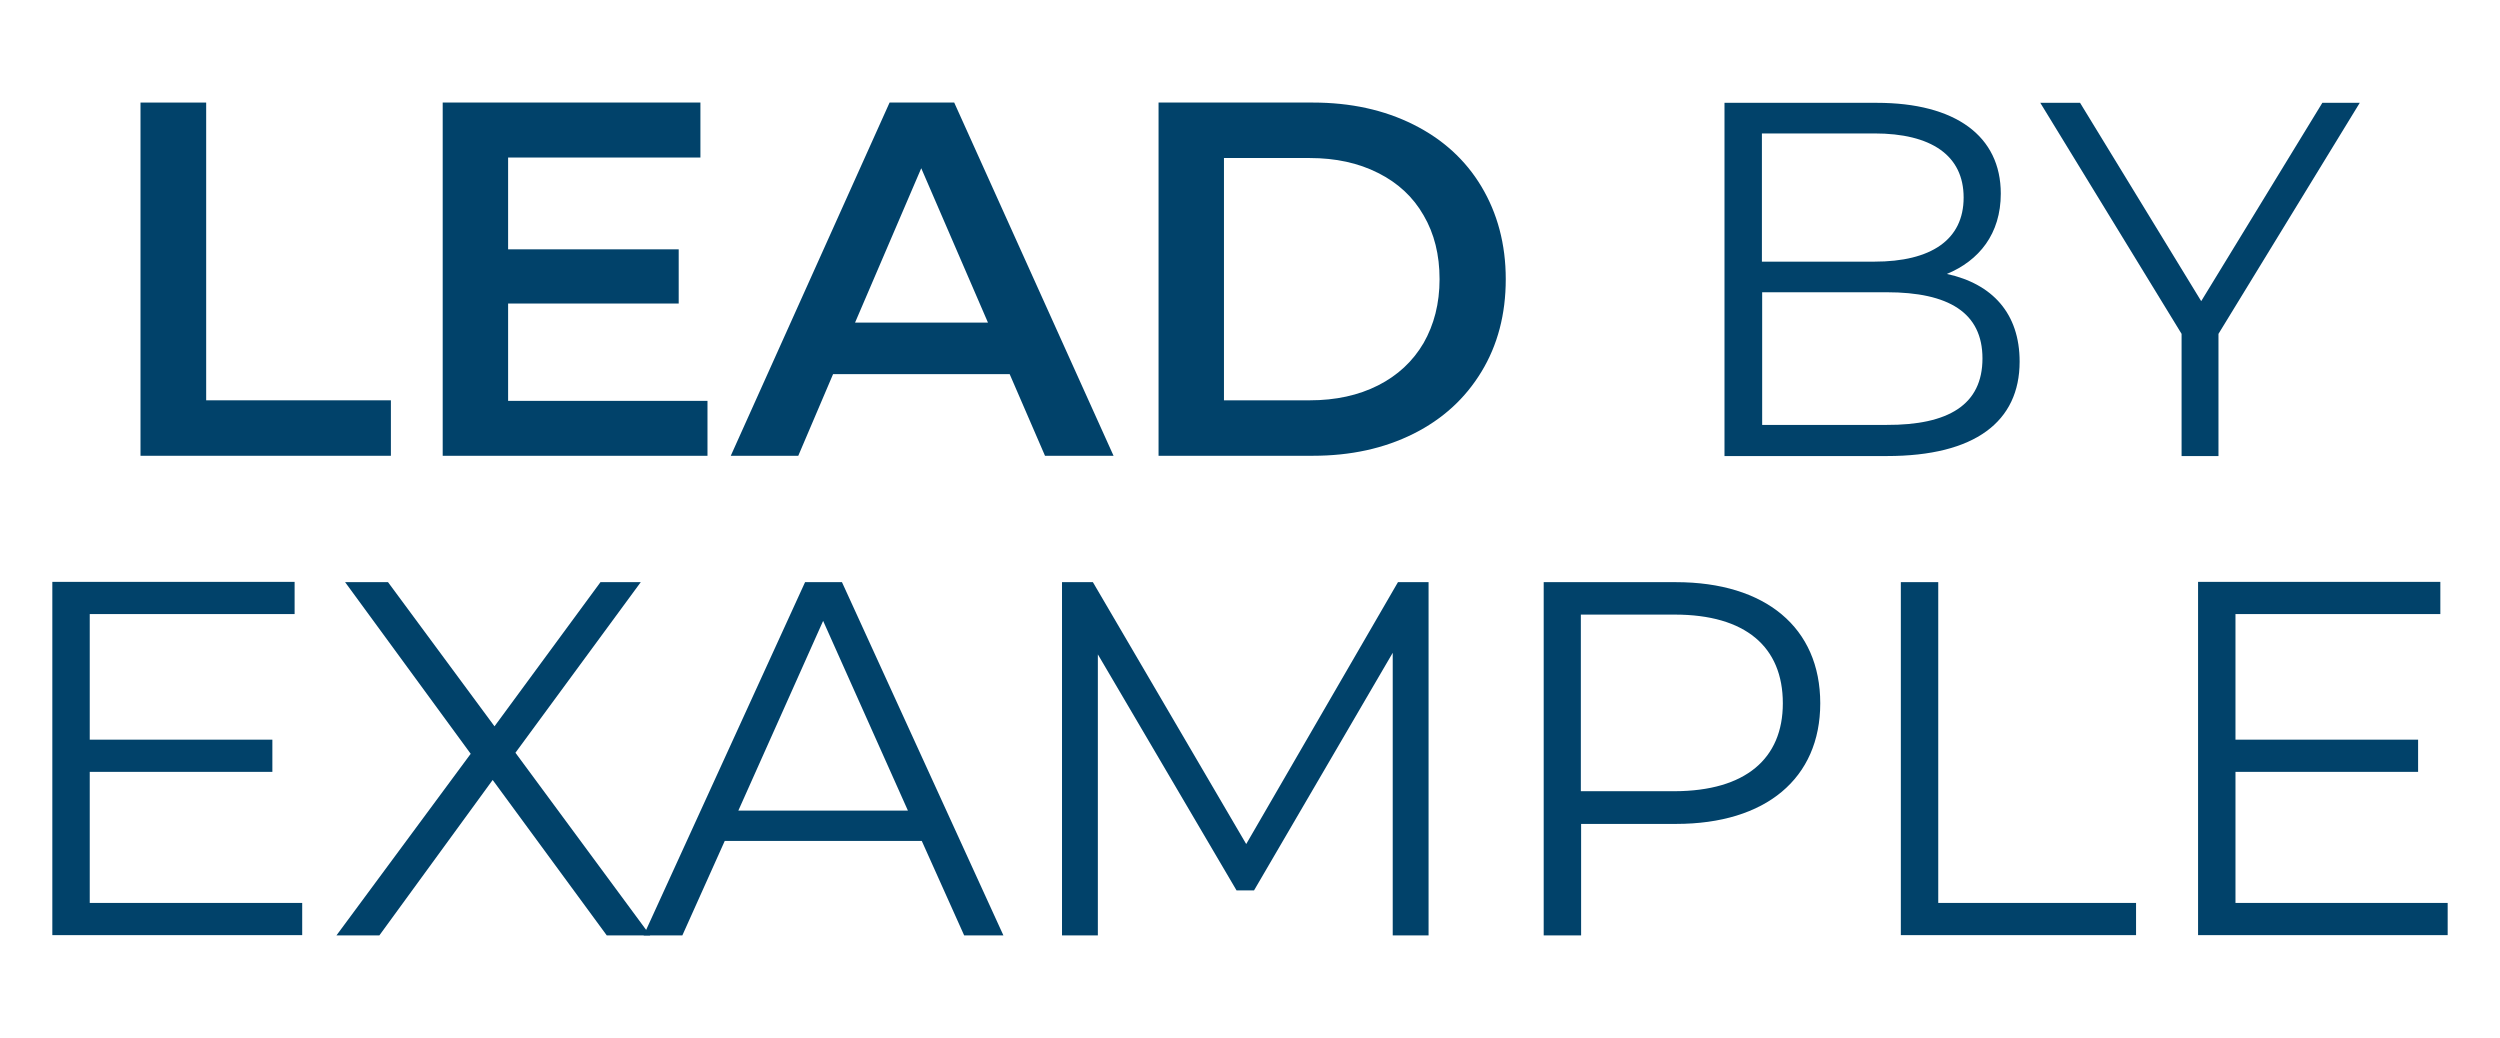
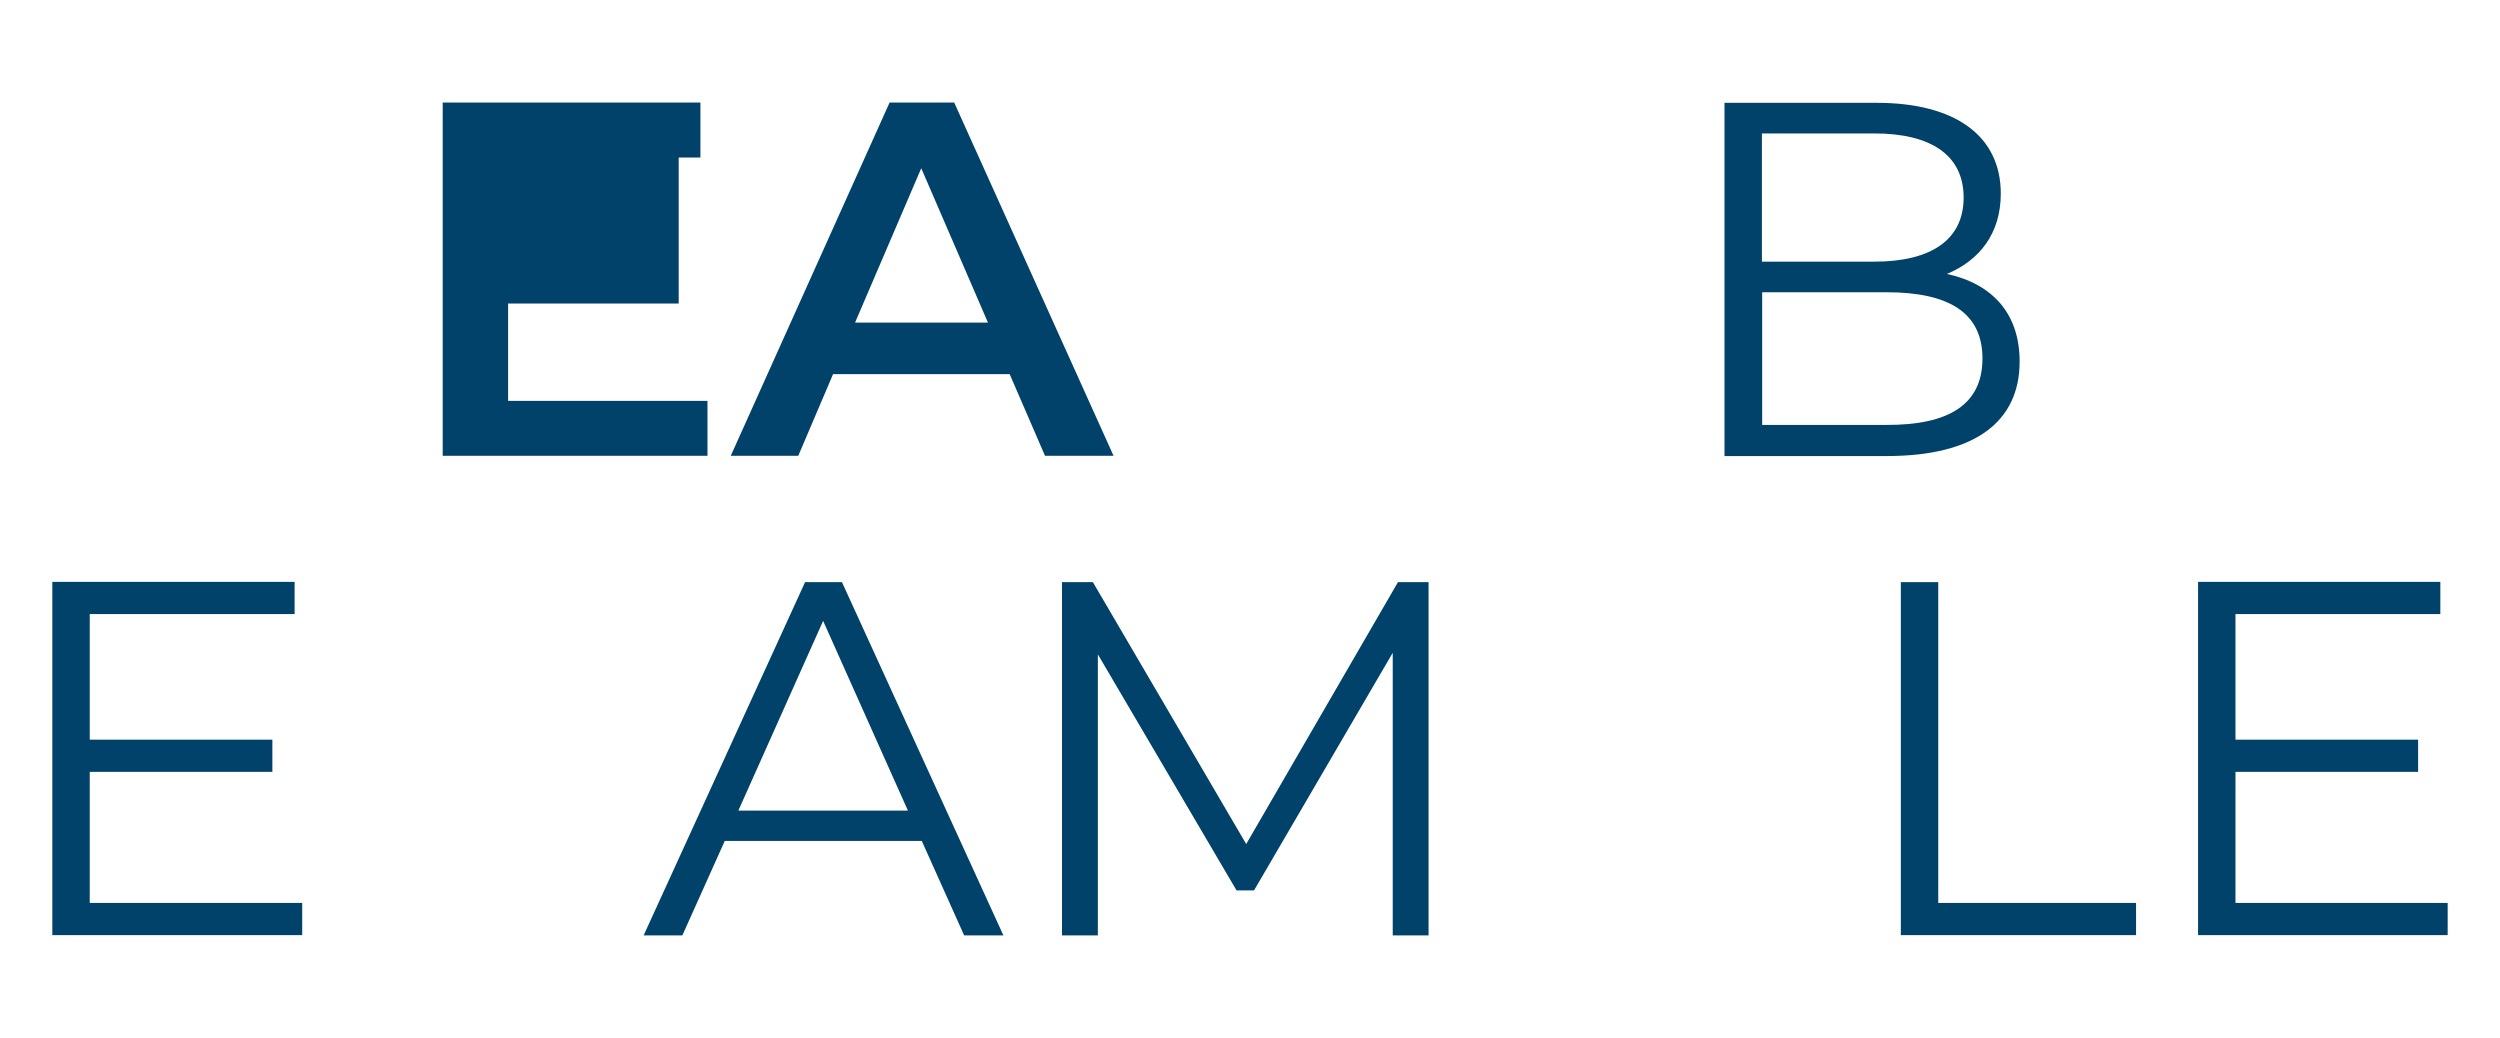
<svg xmlns="http://www.w3.org/2000/svg" version="1.1" id="Layer_1" x="0px" y="0px" viewBox="0 0 955.5 396.7" style="enable-background:new 0 0 955.5 396.7;" xml:space="preserve">
  <style type="text/css">
	.st0{fill:#01426A;}
</style>
  <g>
    <g>
      <g>
-         <path class="st0" d="M53.7,39.2h25.1V153h70.6v21.2H53.7V39.2z" />
-         <path class="st0" d="M270.4,153.2v21H169.2v-135h98.5v21h-73.5v35.1h65.2V116h-65.2v37.2H270.4z" />
+         <path class="st0" d="M270.4,153.2v21H169.2v-135h98.5v21h-73.5h65.2V116h-65.2v37.2H270.4z" />
        <path class="st0" d="M385.9,143h-67.5l-13.3,31.2h-25.8l60.7-135h24.7l60.9,135h-26.2L385.9,143z M377.6,123.3l-25.5-59l-25.3,59     H377.6z" />
-         <path class="st0" d="M442.8,39.2h59c14.4,0,27.2,2.8,38.4,8.4s19.9,13.5,26,23.7s9.3,22,9.3,35.4c0,13.4-3.1,25.2-9.3,35.4     s-14.8,18.1-26,23.7s-24,8.4-38.4,8.4h-59V39.2z M500.6,153c9.9,0,18.6-1.9,26.1-5.7c7.5-3.8,13.3-9.2,17.4-16.2     c4-7,6.1-15.1,6.1-24.4c0-9.3-2-17.4-6.1-24.4c-4-7-9.8-12.4-17.4-16.2c-7.5-3.8-16.2-5.7-26.1-5.7h-32.8V153H500.6z" />
        <path class="st0" d="M771.9,138.2c0,22.9-17,36.1-50.7,36.1h-62.1v-135h58.2c30.1,0,47.4,12.7,47.4,34.7     c0,15.4-8.3,25.6-20.6,30.7C761.5,108.5,771.9,119.8,771.9,138.2z M673.4,51v49h43c21.6,0,34.1-8.3,34.1-24.5S738,51,716.4,51     H673.4z M757.7,137c0-17.5-12.9-25.3-36.6-25.3h-47.6v50.7H721C744.7,162.5,757.7,154.7,757.7,137z" />
-         <path class="st0" d="M847.9,127.6v46.7h-14.1v-46.7l-54-88.3h15.2l46.3,75.8l46.3-75.8h14.3L847.9,127.6z" />
      </g>
      <g>
        <path class="st0" d="M115.5,345.1v12.3H20v-135h92.6v12.3H34.3v48h69.8V295H34.3v50.1H115.5z" />
-         <path class="st0" d="M231.9,357.5l-43.6-59.4L145,357.5h-16.4l51.3-69.4l-48-65.6h16.4l40.7,55.1l40.5-55.1h15.4L197,287.7     l51.5,69.8H231.9z" />
        <path class="st0" d="M352.3,321.4H277l-16.2,36.1H246l61.7-135h14.1l61.7,135h-15L352.3,321.4z M347,309.8l-32.4-72.5l-32.4,72.5     H347z" />
        <path class="st0" d="M546,222.5v135h-13.7v-108l-53,90.8h-6.7l-53-90.2v107.4h-13.7v-135h11.8l58.6,100.1l58-100.1H546z" />
-         <path class="st0" d="M695.7,268.8c0,28.7-20.8,46.1-55.1,46.1h-36.3v42.6H590v-135h50.5C674.8,222.5,695.7,239.9,695.7,268.8z      M681.4,268.8c0-21.6-14.3-33.9-41.3-33.9h-35.9v67.5h35.9C667.1,302.3,681.4,290,681.4,268.8z" />
        <path class="st0" d="M726.5,222.5h14.3v122.6h75.6v12.3h-89.9V222.5z" />
        <path class="st0" d="M935.5,345.1v12.3h-95.4v-135h92.6v12.3h-78.3v48h69.8V295h-69.8v50.1H935.5z" />
      </g>
    </g>
  </g>
</svg>